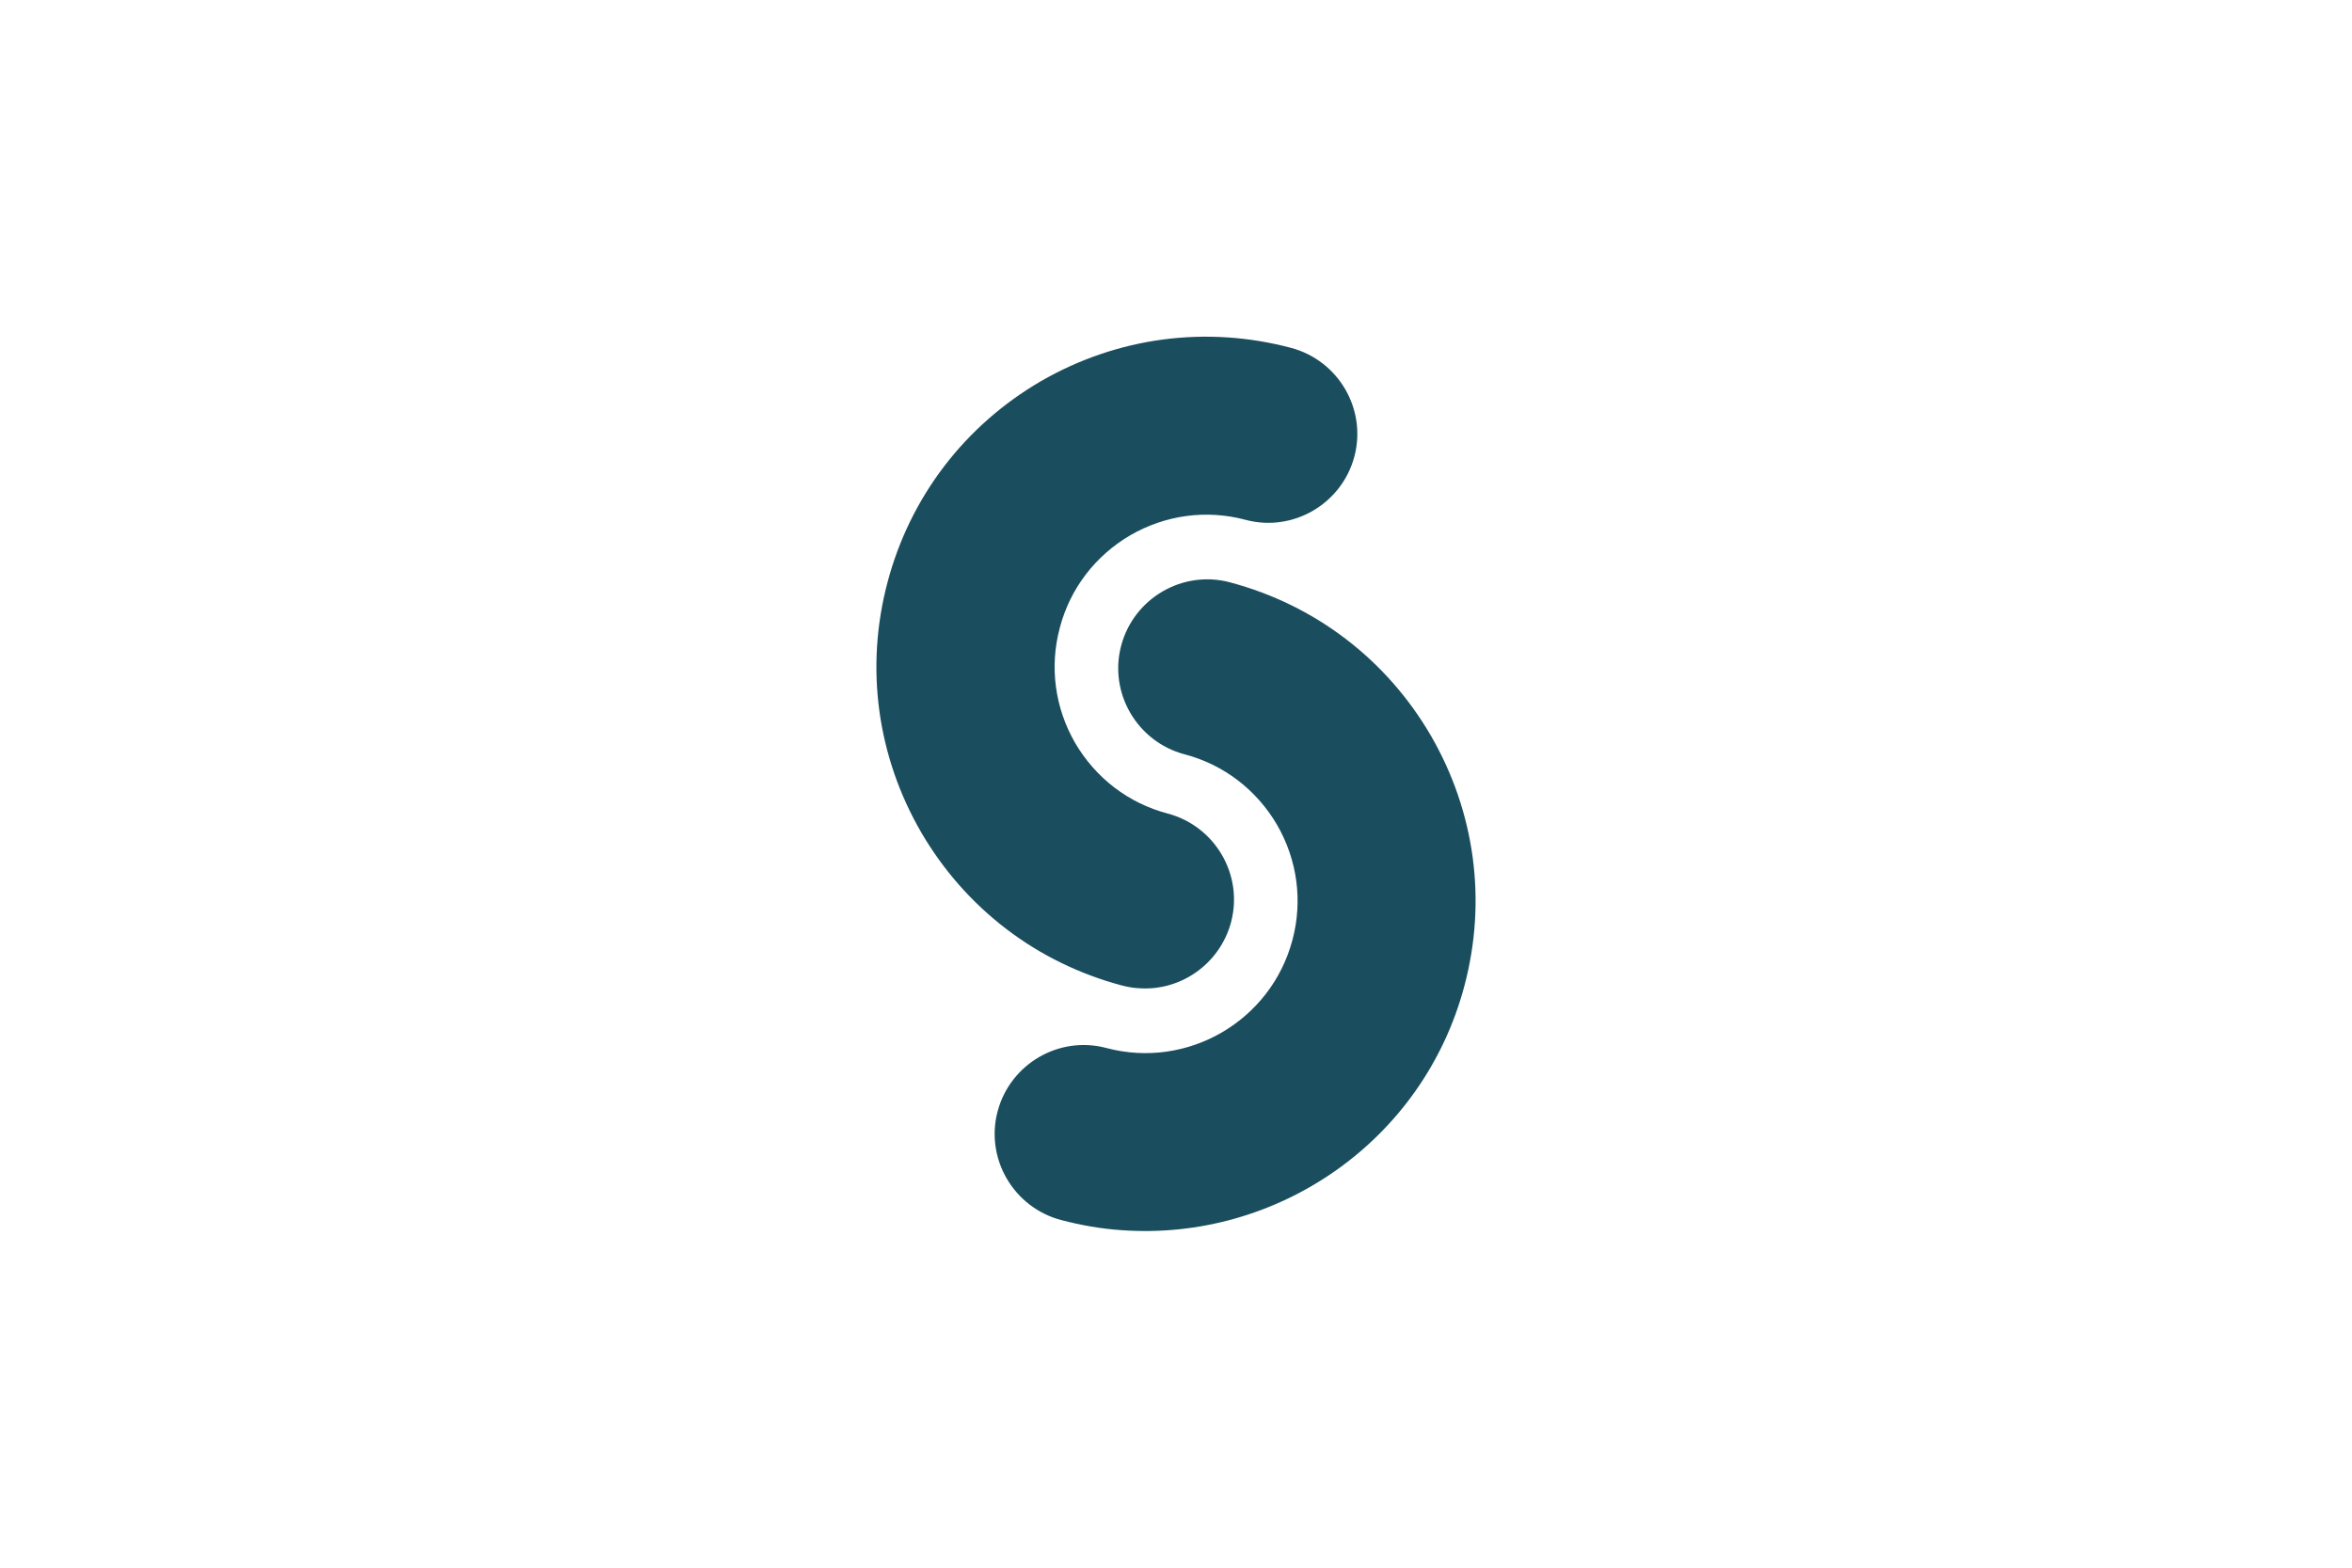
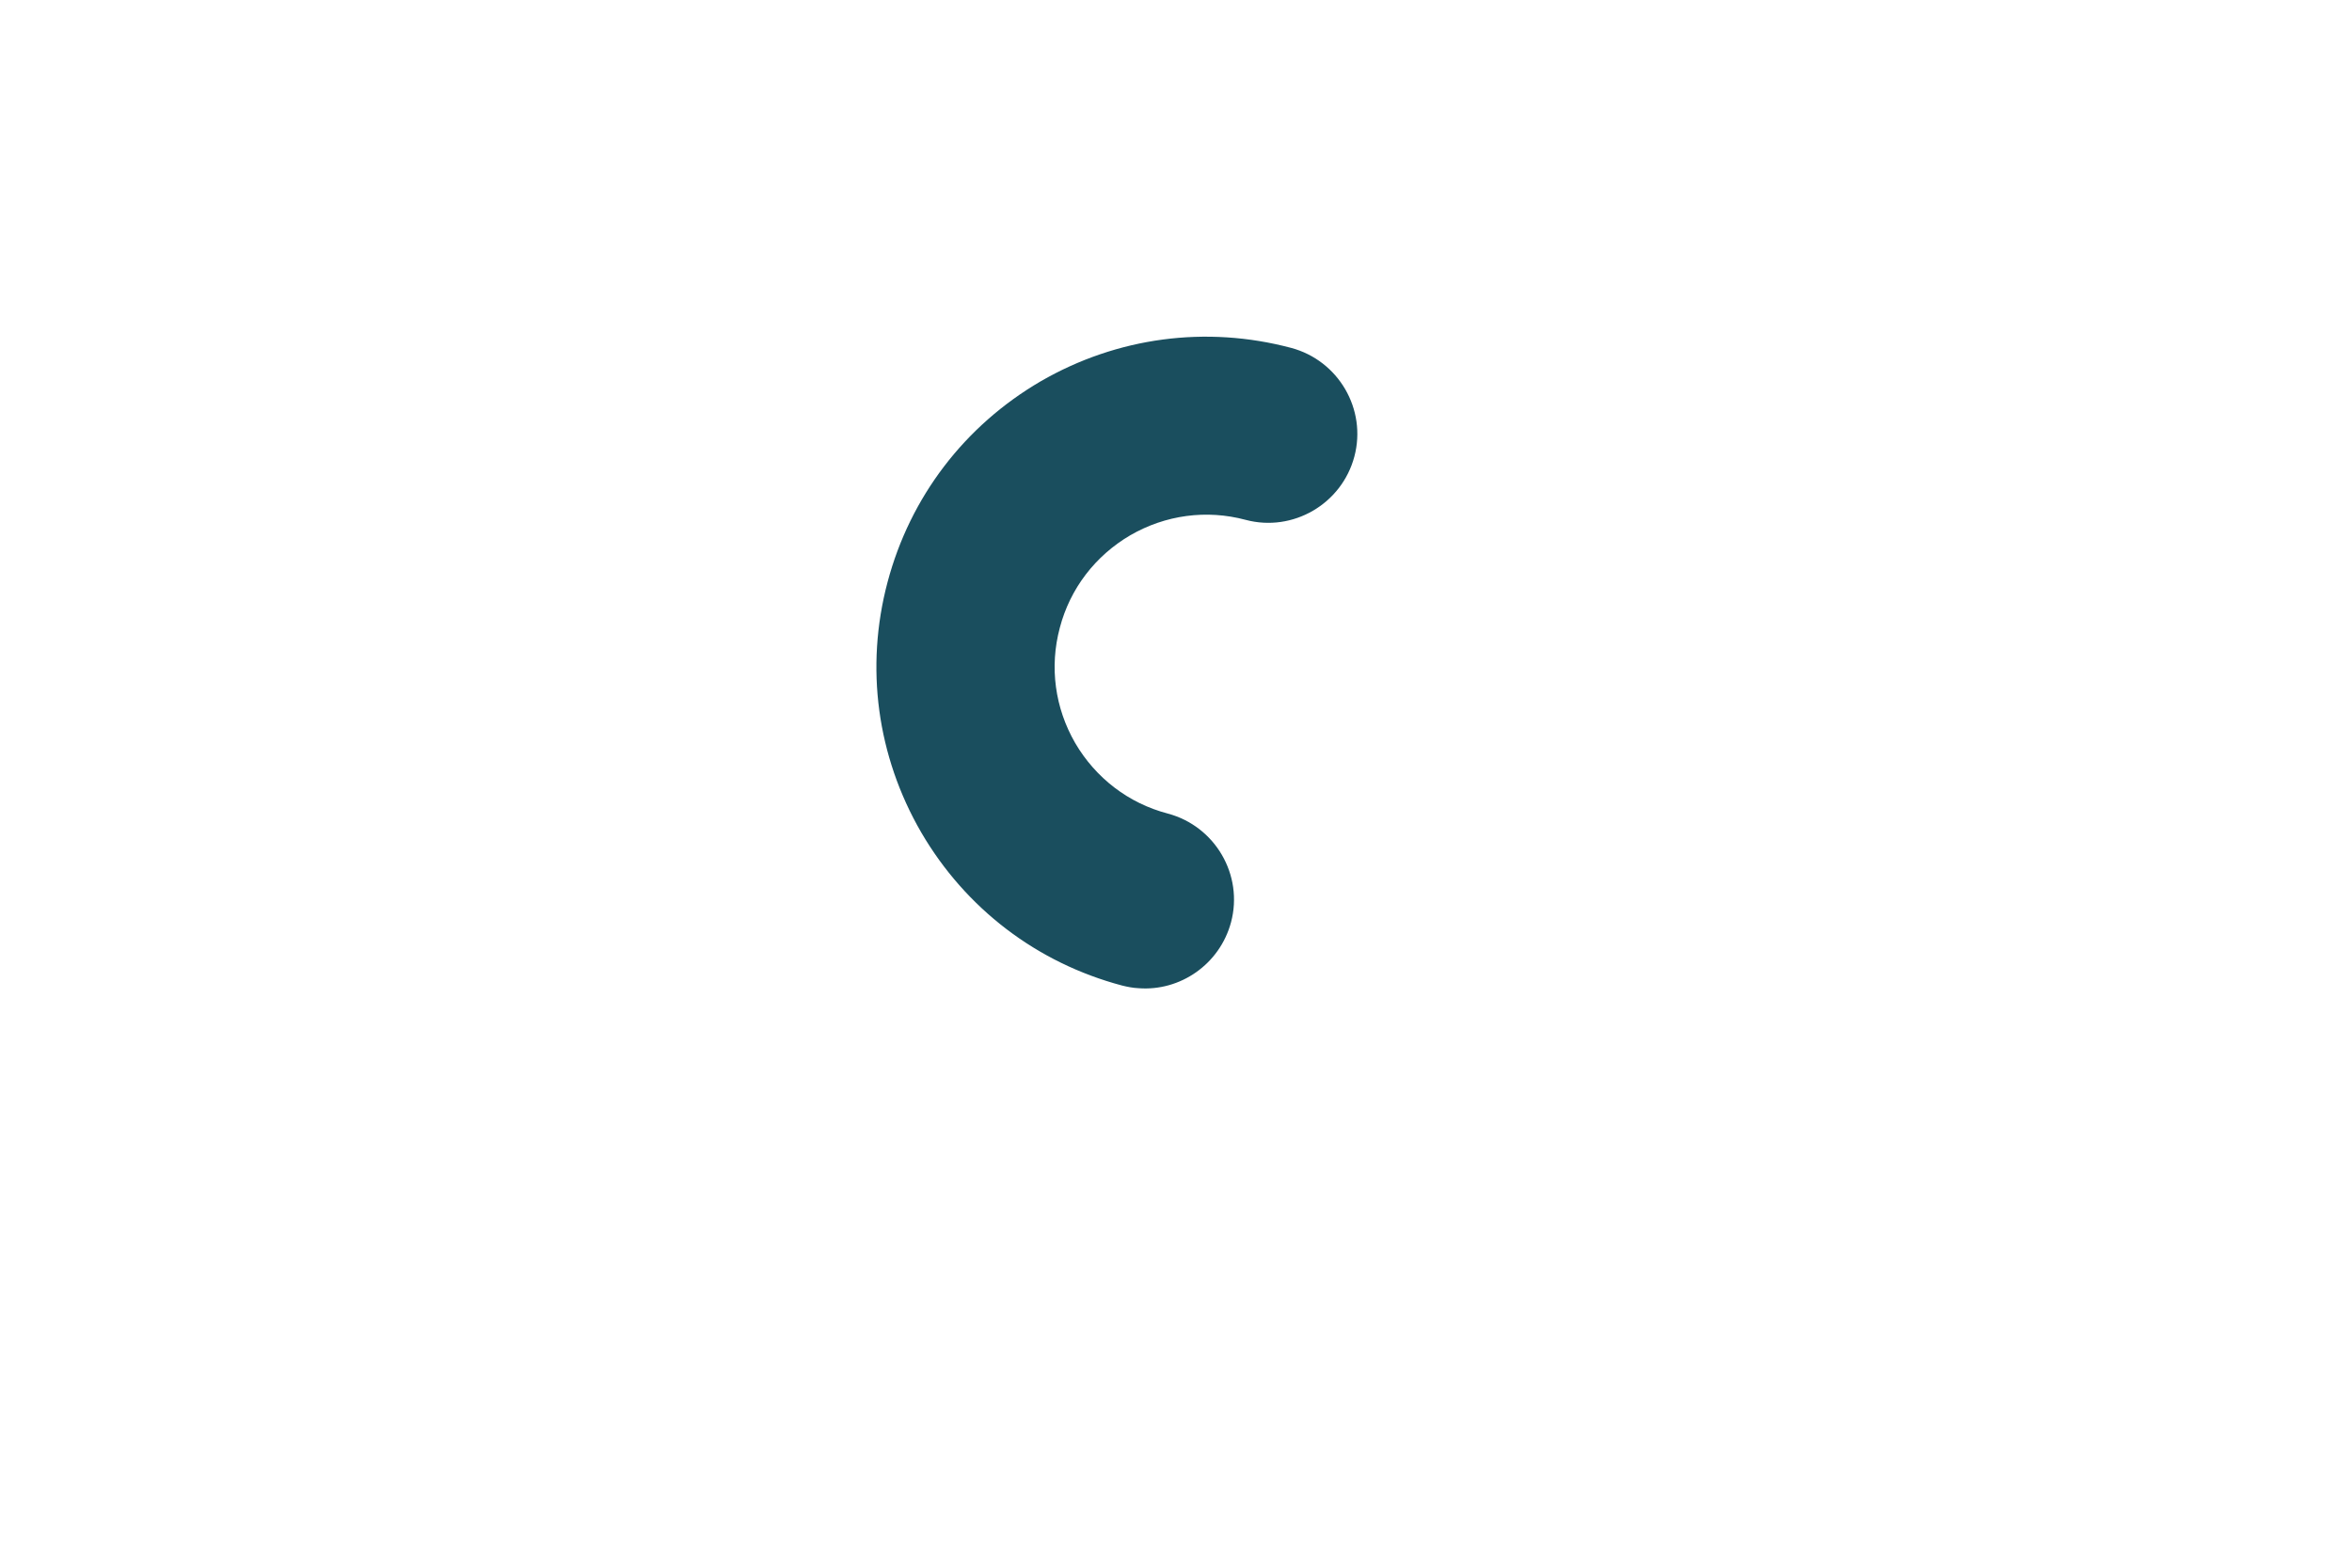
<svg xmlns="http://www.w3.org/2000/svg" id="logos" viewBox="0 0 300 200">
  <defs>
    <style>
      .cls-1 {
        fill: #1a4e5e;
        stroke-width: 0px;
      }
    </style>
  </defs>
-   <path class="cls-1" d="M143.05,156.94c-2.58-.17-5.15-.62-7.73-1.3-6.04-1.61-9.68-7.83-8.07-13.87s7.83-9.68,13.87-8.07c10.34,2.75,20.98-3.43,23.73-13.77,1.34-5.01.62-10.23-1.96-14.7-2.61-4.46-6.8-7.69-11.81-9-6.04-1.61-9.68-7.83-8.07-13.87,1.61-6.04,7.83-9.68,13.87-8.07,10.85,2.88,19.95,9.82,25.62,19.54,5.63,9.72,7.18,21.05,4.29,31.93-5.25,19.85-23.93,32.62-43.75,31.18h0Z" />
  <path class="cls-1" d="M145.21,126.07c-.69-.03-1.41-.17-2.09-.34-10.85-2.88-19.95-9.82-25.62-19.54-5.63-9.72-7.18-21.05-4.29-31.93,2.88-10.85,9.82-19.95,19.54-25.62,9.75-5.63,21.08-7.14,31.93-4.26,6.04,1.61,9.68,7.83,8.07,13.87-1.61,6.04-7.83,9.68-13.87,8.07-5.01-1.34-10.23-.62-14.7,1.96-4.46,2.61-7.69,6.8-9,11.81-1.34,5.01-.62,10.23,1.96,14.7,2.61,4.46,6.8,7.69,11.81,9,6.04,1.61,9.68,7.83,8.07,13.87-1.44,5.36-6.49,8.83-11.81,8.41h0Z" />
</svg>